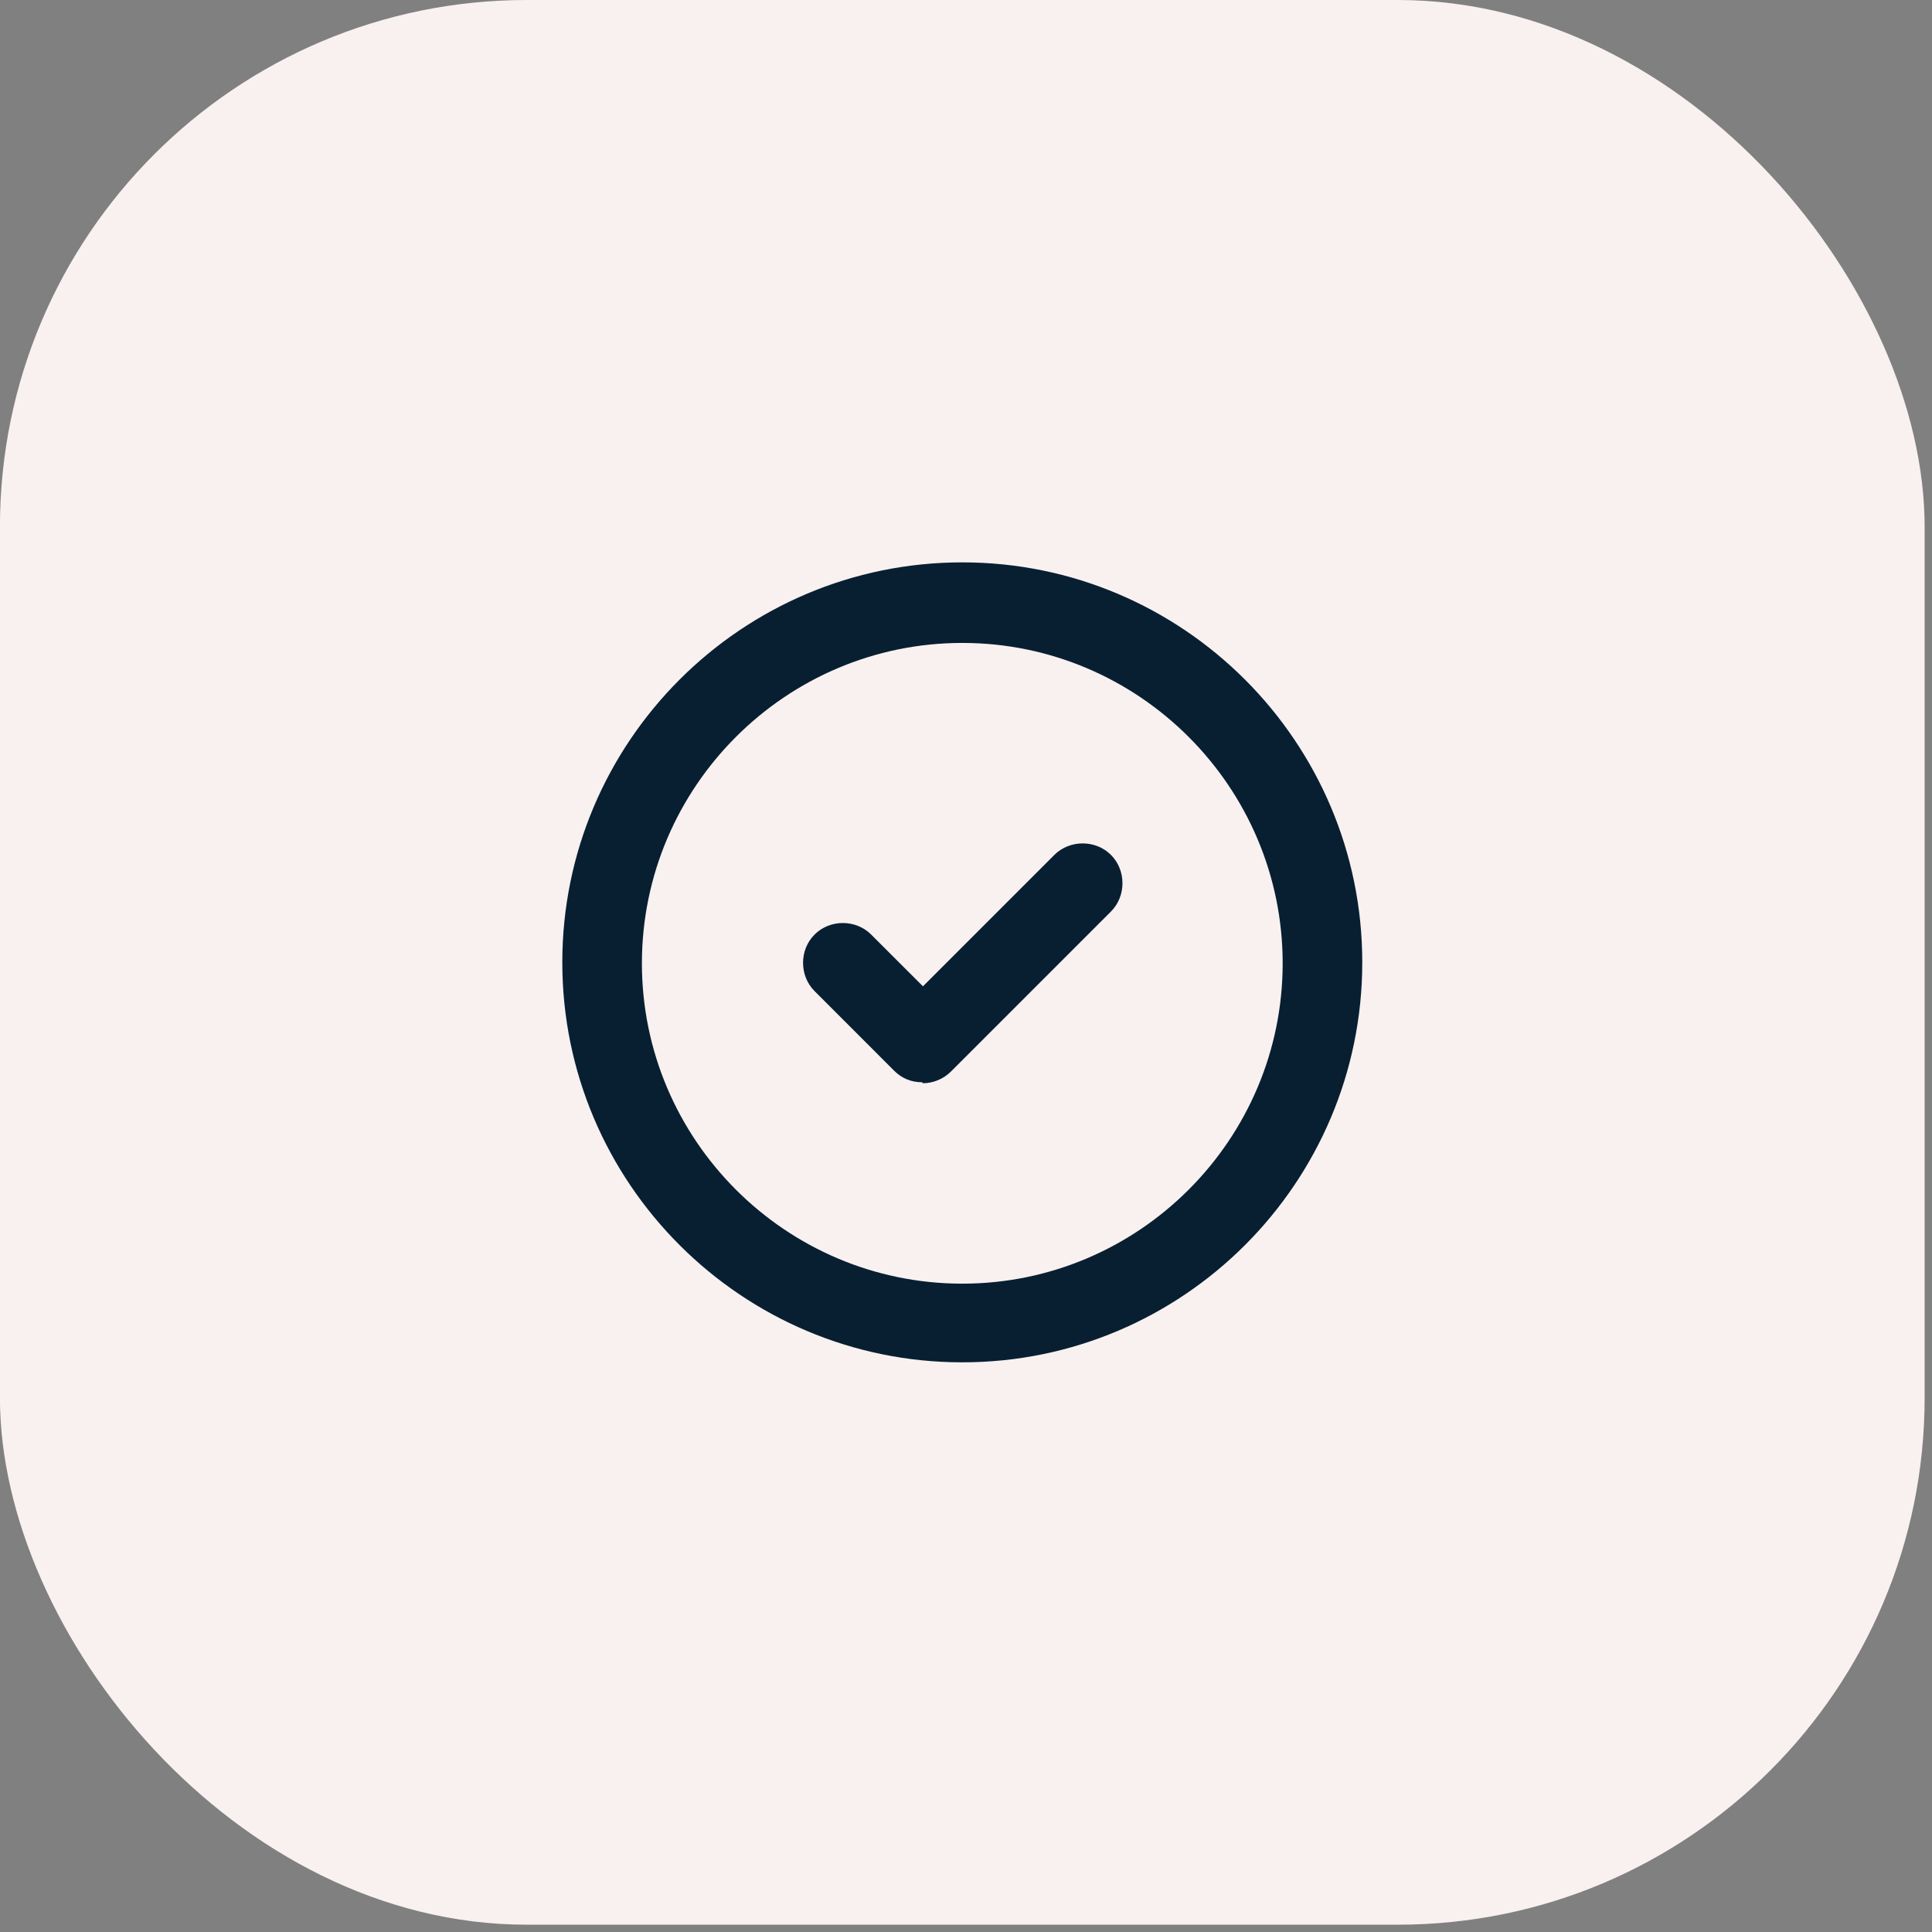
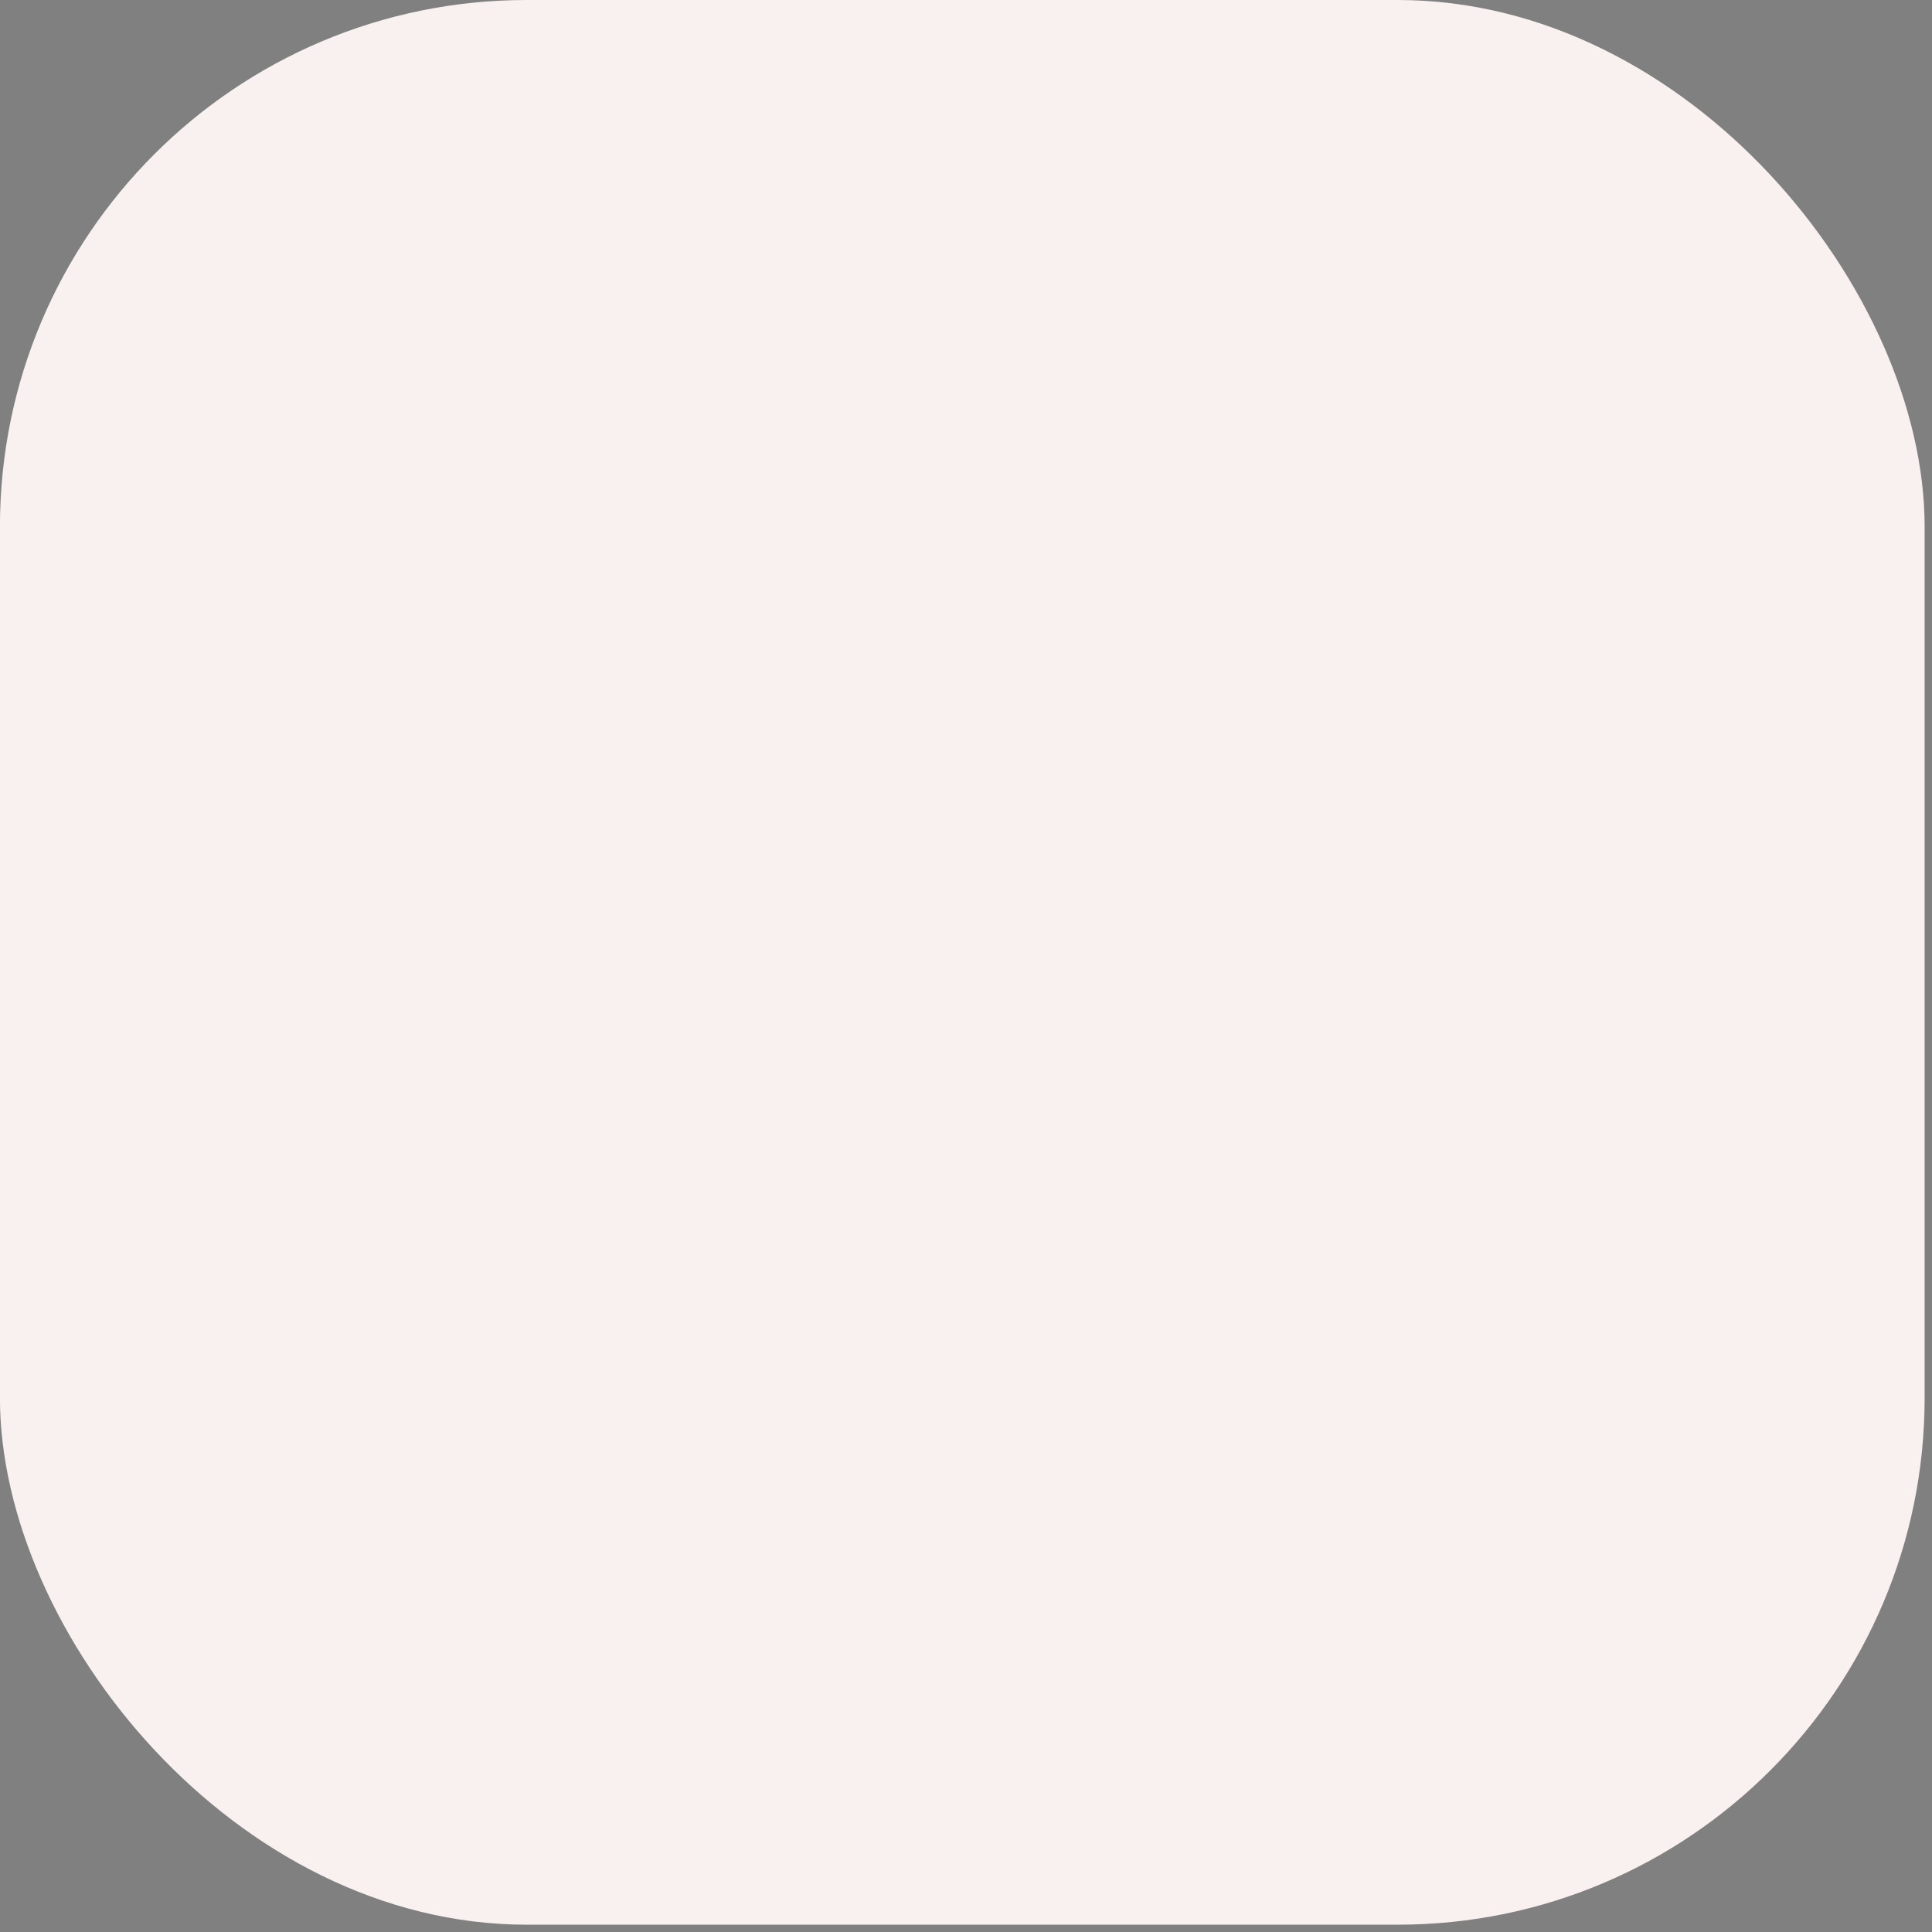
<svg xmlns="http://www.w3.org/2000/svg" width="64" height="64" viewBox="0 0 64 64" fill="none">
  <rect x="0" y="0" width="64" height="64" fill="#808080" stroke="none" />
  <rect x="-0.002" width="63.758" height="63.758" rx="17.451" fill="#F8F1EF" />
-   <path d="M31.877 45.129C24.569 45.129 18.627 39.187 18.627 31.879C18.627 24.571 24.569 18.629 31.877 18.629C39.185 18.629 45.127 24.571 45.127 31.879C45.127 39.187 39.185 45.129 31.877 45.129ZM31.877 21.298C26.03 21.298 21.264 26.064 21.264 31.911C21.264 37.757 26.03 42.523 31.877 42.523C37.724 42.523 42.49 37.757 42.49 31.911C42.49 26.064 37.724 21.298 31.877 21.298ZM30.542 35.851C30.193 35.851 29.875 35.724 29.621 35.47L26.984 32.832C26.475 32.324 26.475 31.466 26.984 30.958C27.492 30.449 28.35 30.449 28.858 30.958L30.574 32.673L34.927 28.32C35.436 27.812 36.294 27.812 36.802 28.32C37.31 28.829 37.31 29.687 36.802 30.195L31.496 35.501C31.241 35.755 30.892 35.883 30.574 35.883L30.542 35.851Z" fill="#081F32" />
</svg>